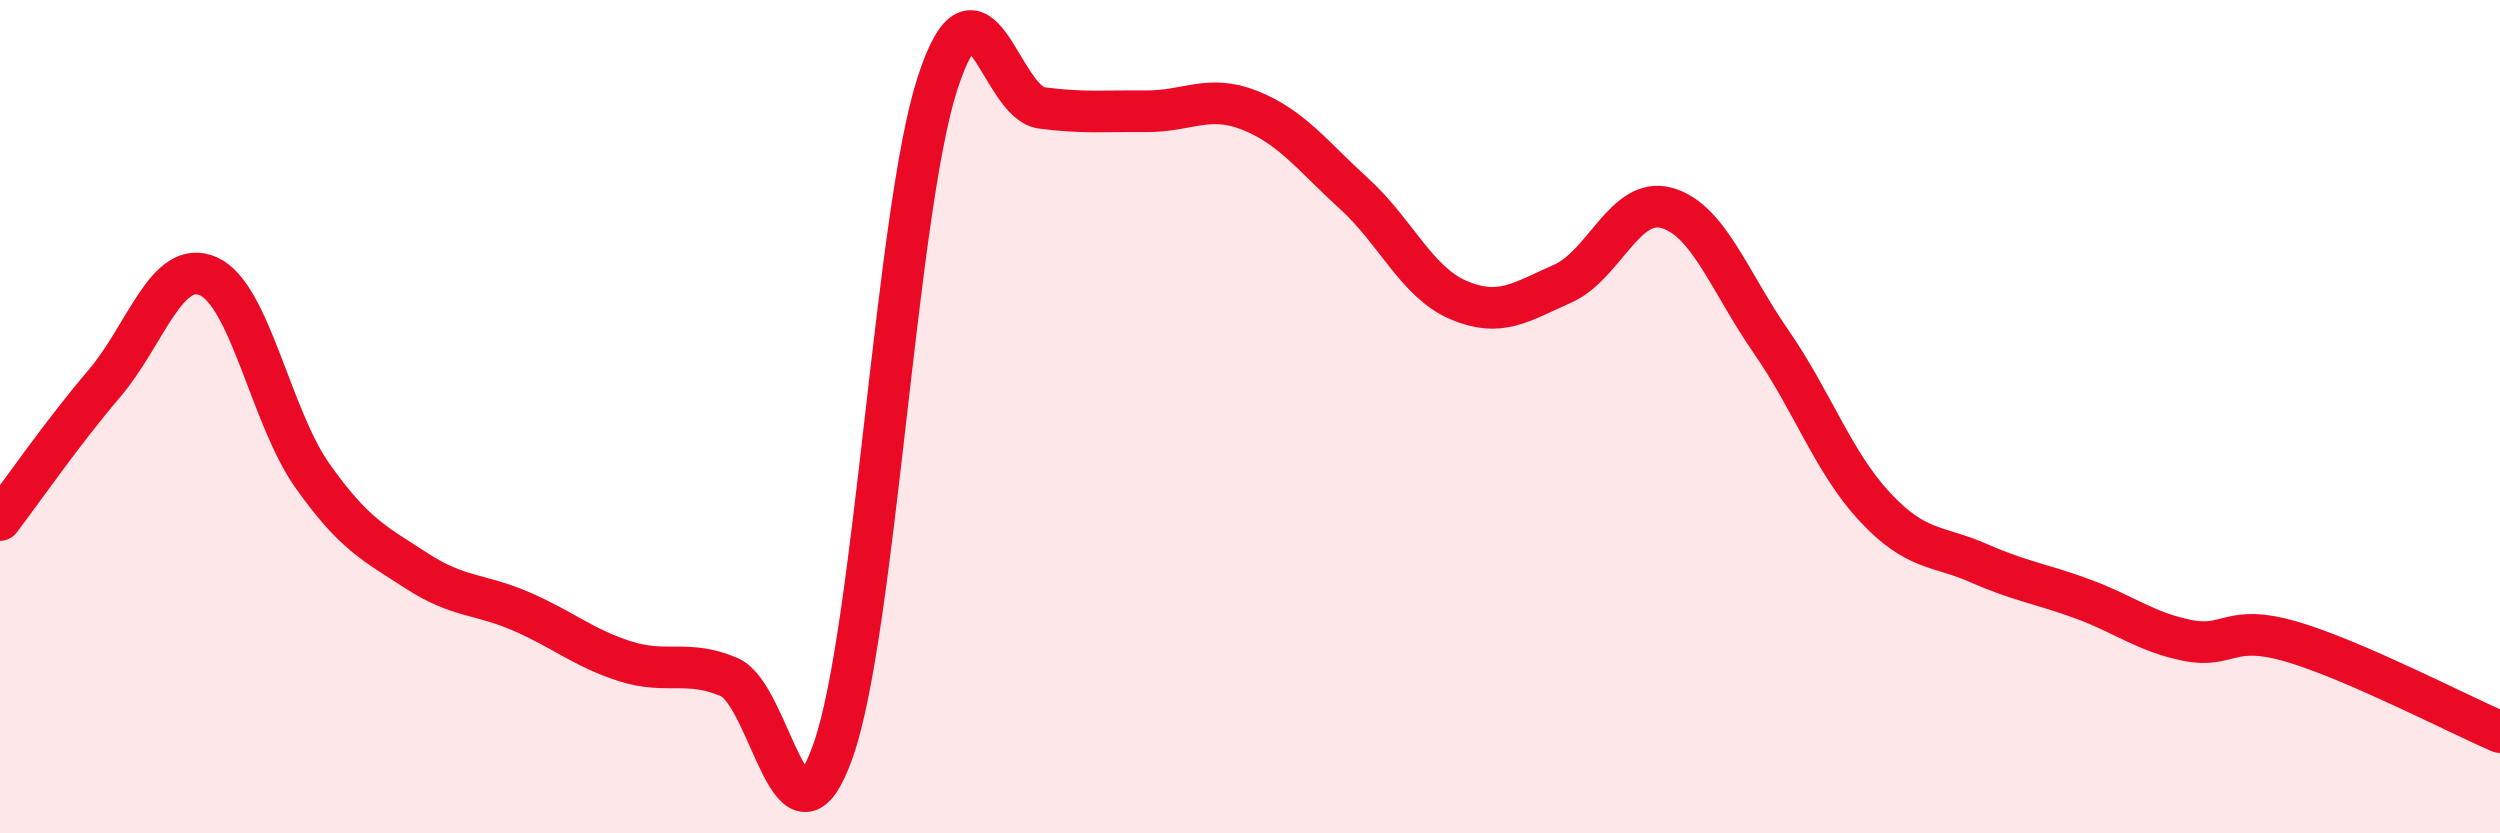
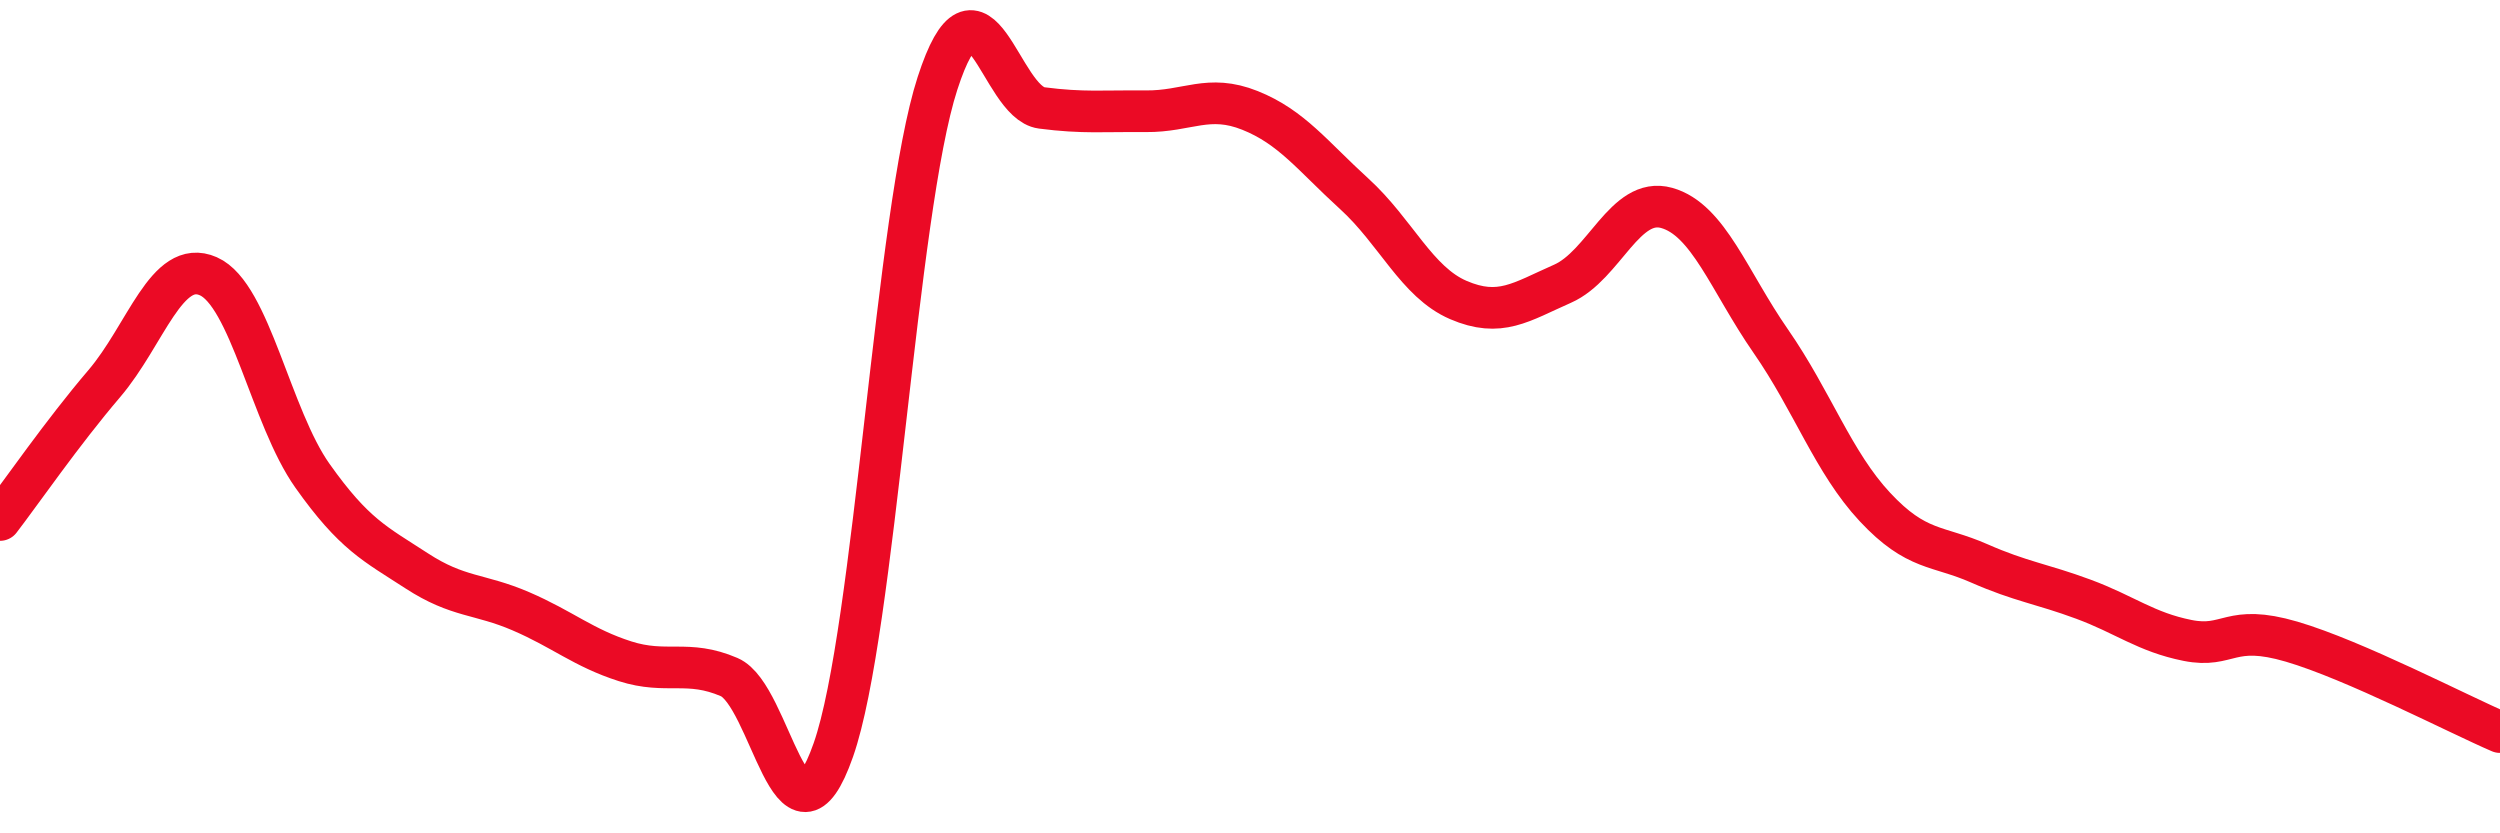
<svg xmlns="http://www.w3.org/2000/svg" width="60" height="20" viewBox="0 0 60 20">
-   <path d="M 0,12.48 C 0.5,11.83 1.5,10.38 2.5,9.21 C 3.5,8.04 4,6.19 5,6.63 C 6,7.07 6.5,10.01 7.5,11.42 C 8.5,12.83 9,13.05 10,13.7 C 11,14.35 11.5,14.24 12.5,14.67 C 13.5,15.1 14,15.55 15,15.87 C 16,16.19 16.5,15.82 17.5,16.25 C 18.5,16.68 19,20.85 20,18 C 21,15.15 21.5,5.08 22.5,2 C 23.5,-1.08 24,2.46 25,2.59 C 26,2.72 26.5,2.66 27.5,2.67 C 28.5,2.68 29,2.25 30,2.65 C 31,3.05 31.5,3.74 32.5,4.65 C 33.5,5.56 34,6.77 35,7.2 C 36,7.63 36.5,7.25 37.5,6.81 C 38.5,6.37 39,4.71 40,4.99 C 41,5.27 41.5,6.75 42.5,8.19 C 43.5,9.63 44,11.1 45,12.17 C 46,13.24 46.5,13.08 47.5,13.52 C 48.5,13.96 49,14.01 50,14.38 C 51,14.75 51.5,15.17 52.5,15.37 C 53.5,15.57 53.5,14.96 55,15.4 C 56.5,15.84 59,17.14 60,17.57L60 20L0 20Z" fill="#EB0A25" opacity="0.1" stroke-linecap="round" stroke-linejoin="round" />
  <path d="M 0,12.48 C 0.5,11.83 1.5,10.38 2.5,9.21 C 3.5,8.04 4,6.19 5,6.63 C 6,7.07 6.5,10.01 7.5,11.42 C 8.5,12.83 9,13.05 10,13.7 C 11,14.35 11.5,14.24 12.5,14.67 C 13.5,15.1 14,15.55 15,15.87 C 16,16.19 16.5,15.82 17.5,16.25 C 18.5,16.68 19,20.85 20,18 C 21,15.15 21.5,5.08 22.5,2 C 23.5,-1.08 24,2.46 25,2.59 C 26,2.72 26.5,2.66 27.5,2.67 C 28.5,2.68 29,2.25 30,2.65 C 31,3.05 31.5,3.74 32.5,4.65 C 33.5,5.56 34,6.77 35,7.2 C 36,7.63 36.5,7.25 37.5,6.81 C 38.5,6.37 39,4.71 40,4.99 C 41,5.27 41.5,6.75 42.5,8.19 C 43.5,9.63 44,11.1 45,12.17 C 46,13.24 46.5,13.08 47.5,13.52 C 48.5,13.96 49,14.01 50,14.38 C 51,14.75 51.5,15.17 52.5,15.37 C 53.5,15.57 53.5,14.96 55,15.4 C 56.5,15.84 59,17.14 60,17.57" stroke="#EB0A25" stroke-width="1" fill="none" stroke-linecap="round" stroke-linejoin="round" />
</svg>